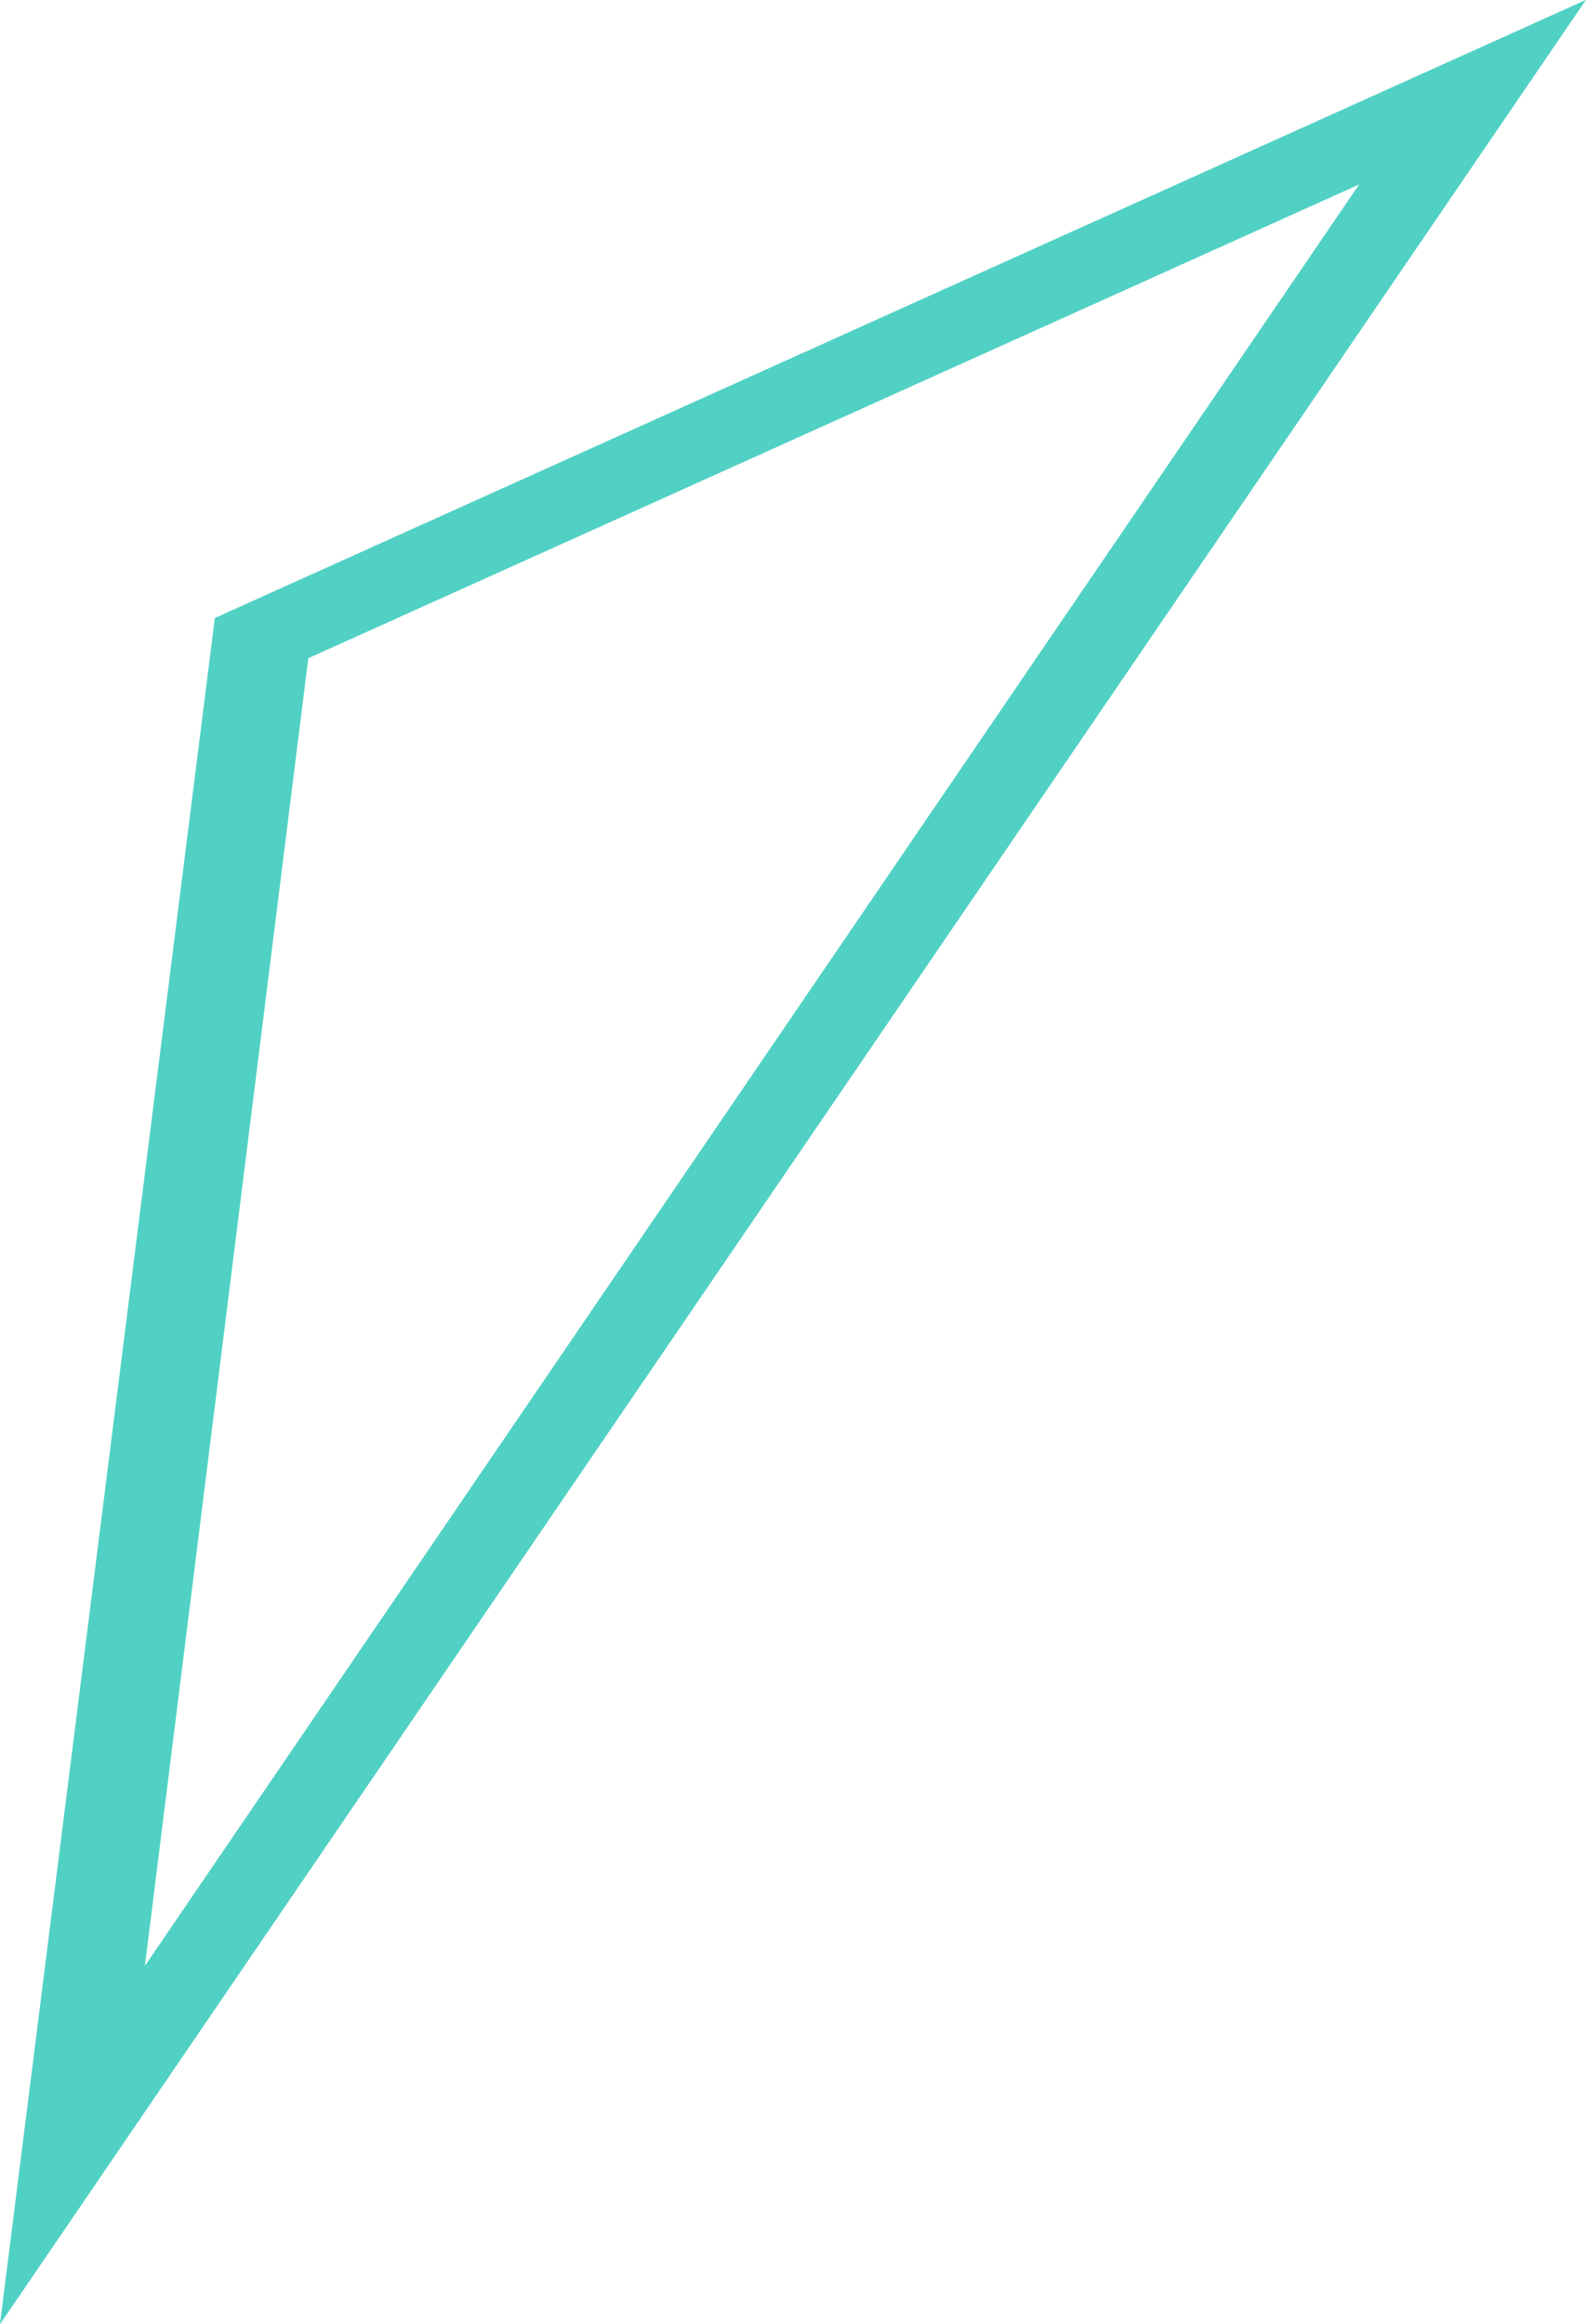
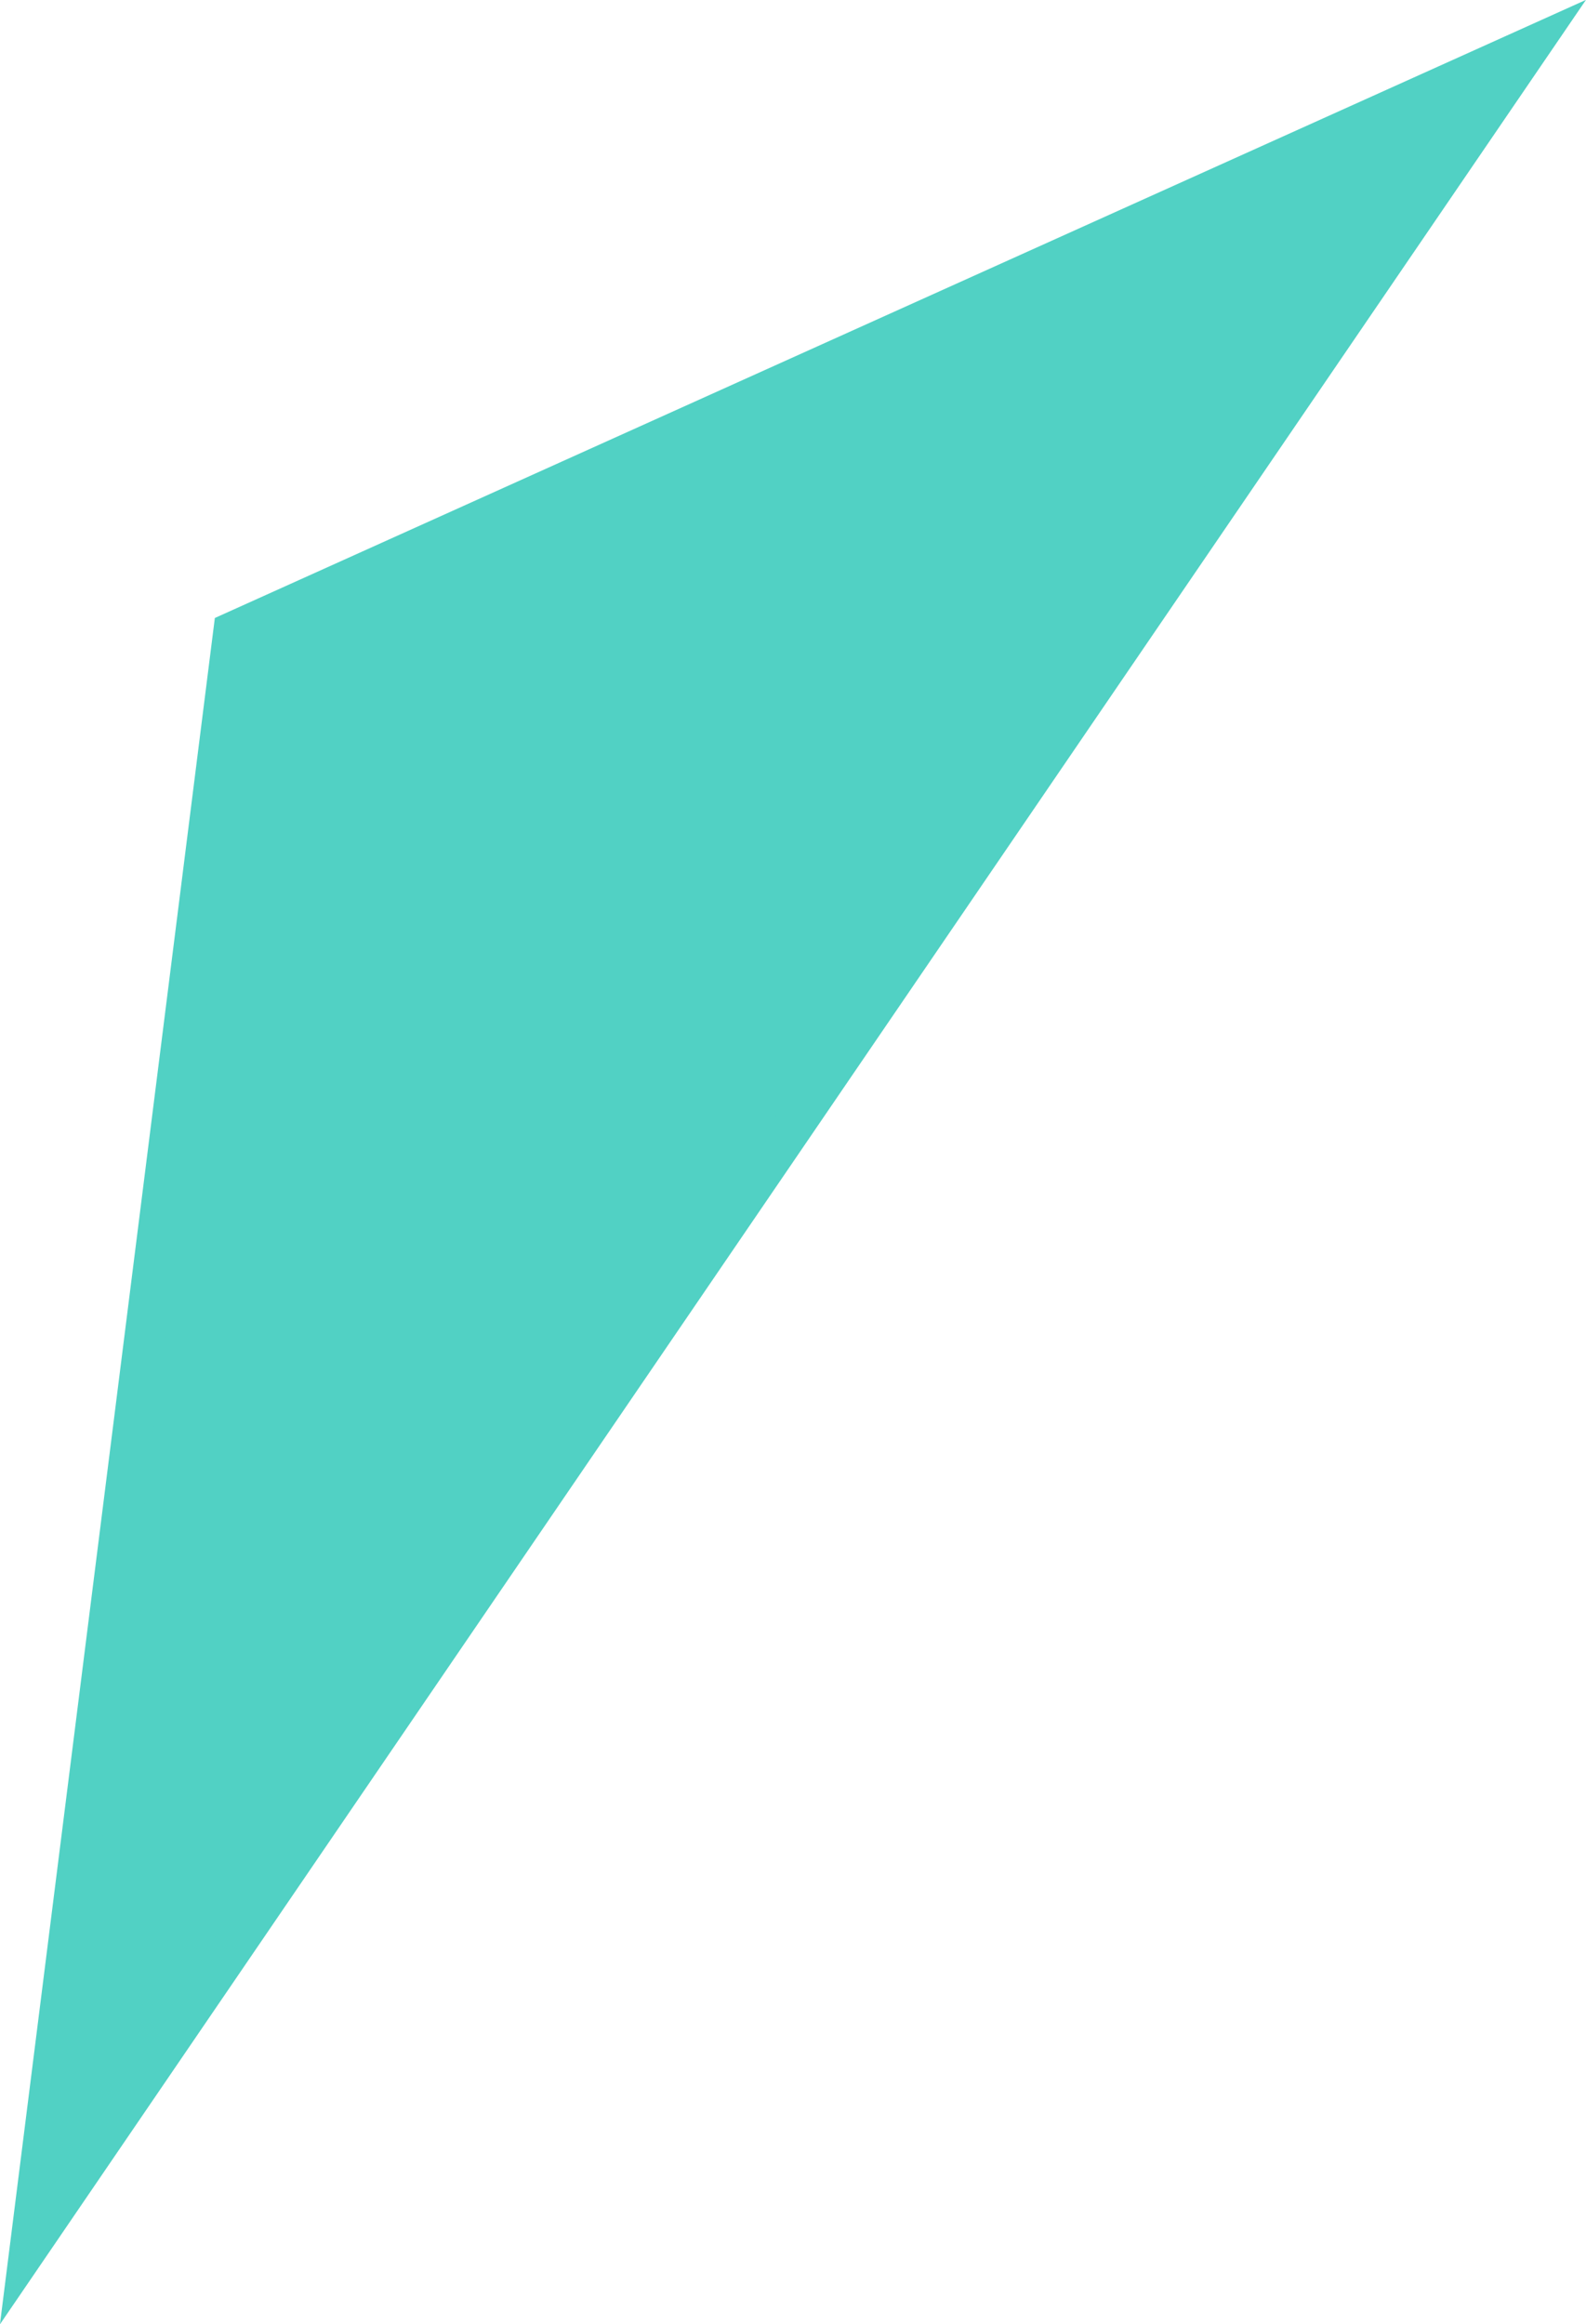
<svg xmlns="http://www.w3.org/2000/svg" viewBox="0 0 55.48 81.3">
  <defs>
    <style>.cls-1{fill:#51d1c4;stroke:#51d1c4;stroke-miterlimit:10;stroke-width:1.42px;}</style>
  </defs>
  <g id="Warstwa_2" data-name="Warstwa 2">
    <g id="_1" data-name="1">
-       <path class="cls-1" d="M53.47,1.68,1.07,78.47,8.17,22.1ZM4,71.59,49.55,4.77,10.13,22.54Z" />
+       <path class="cls-1" d="M53.47,1.68,1.07,78.47,8.17,22.1ZZ" />
    </g>
  </g>
</svg>